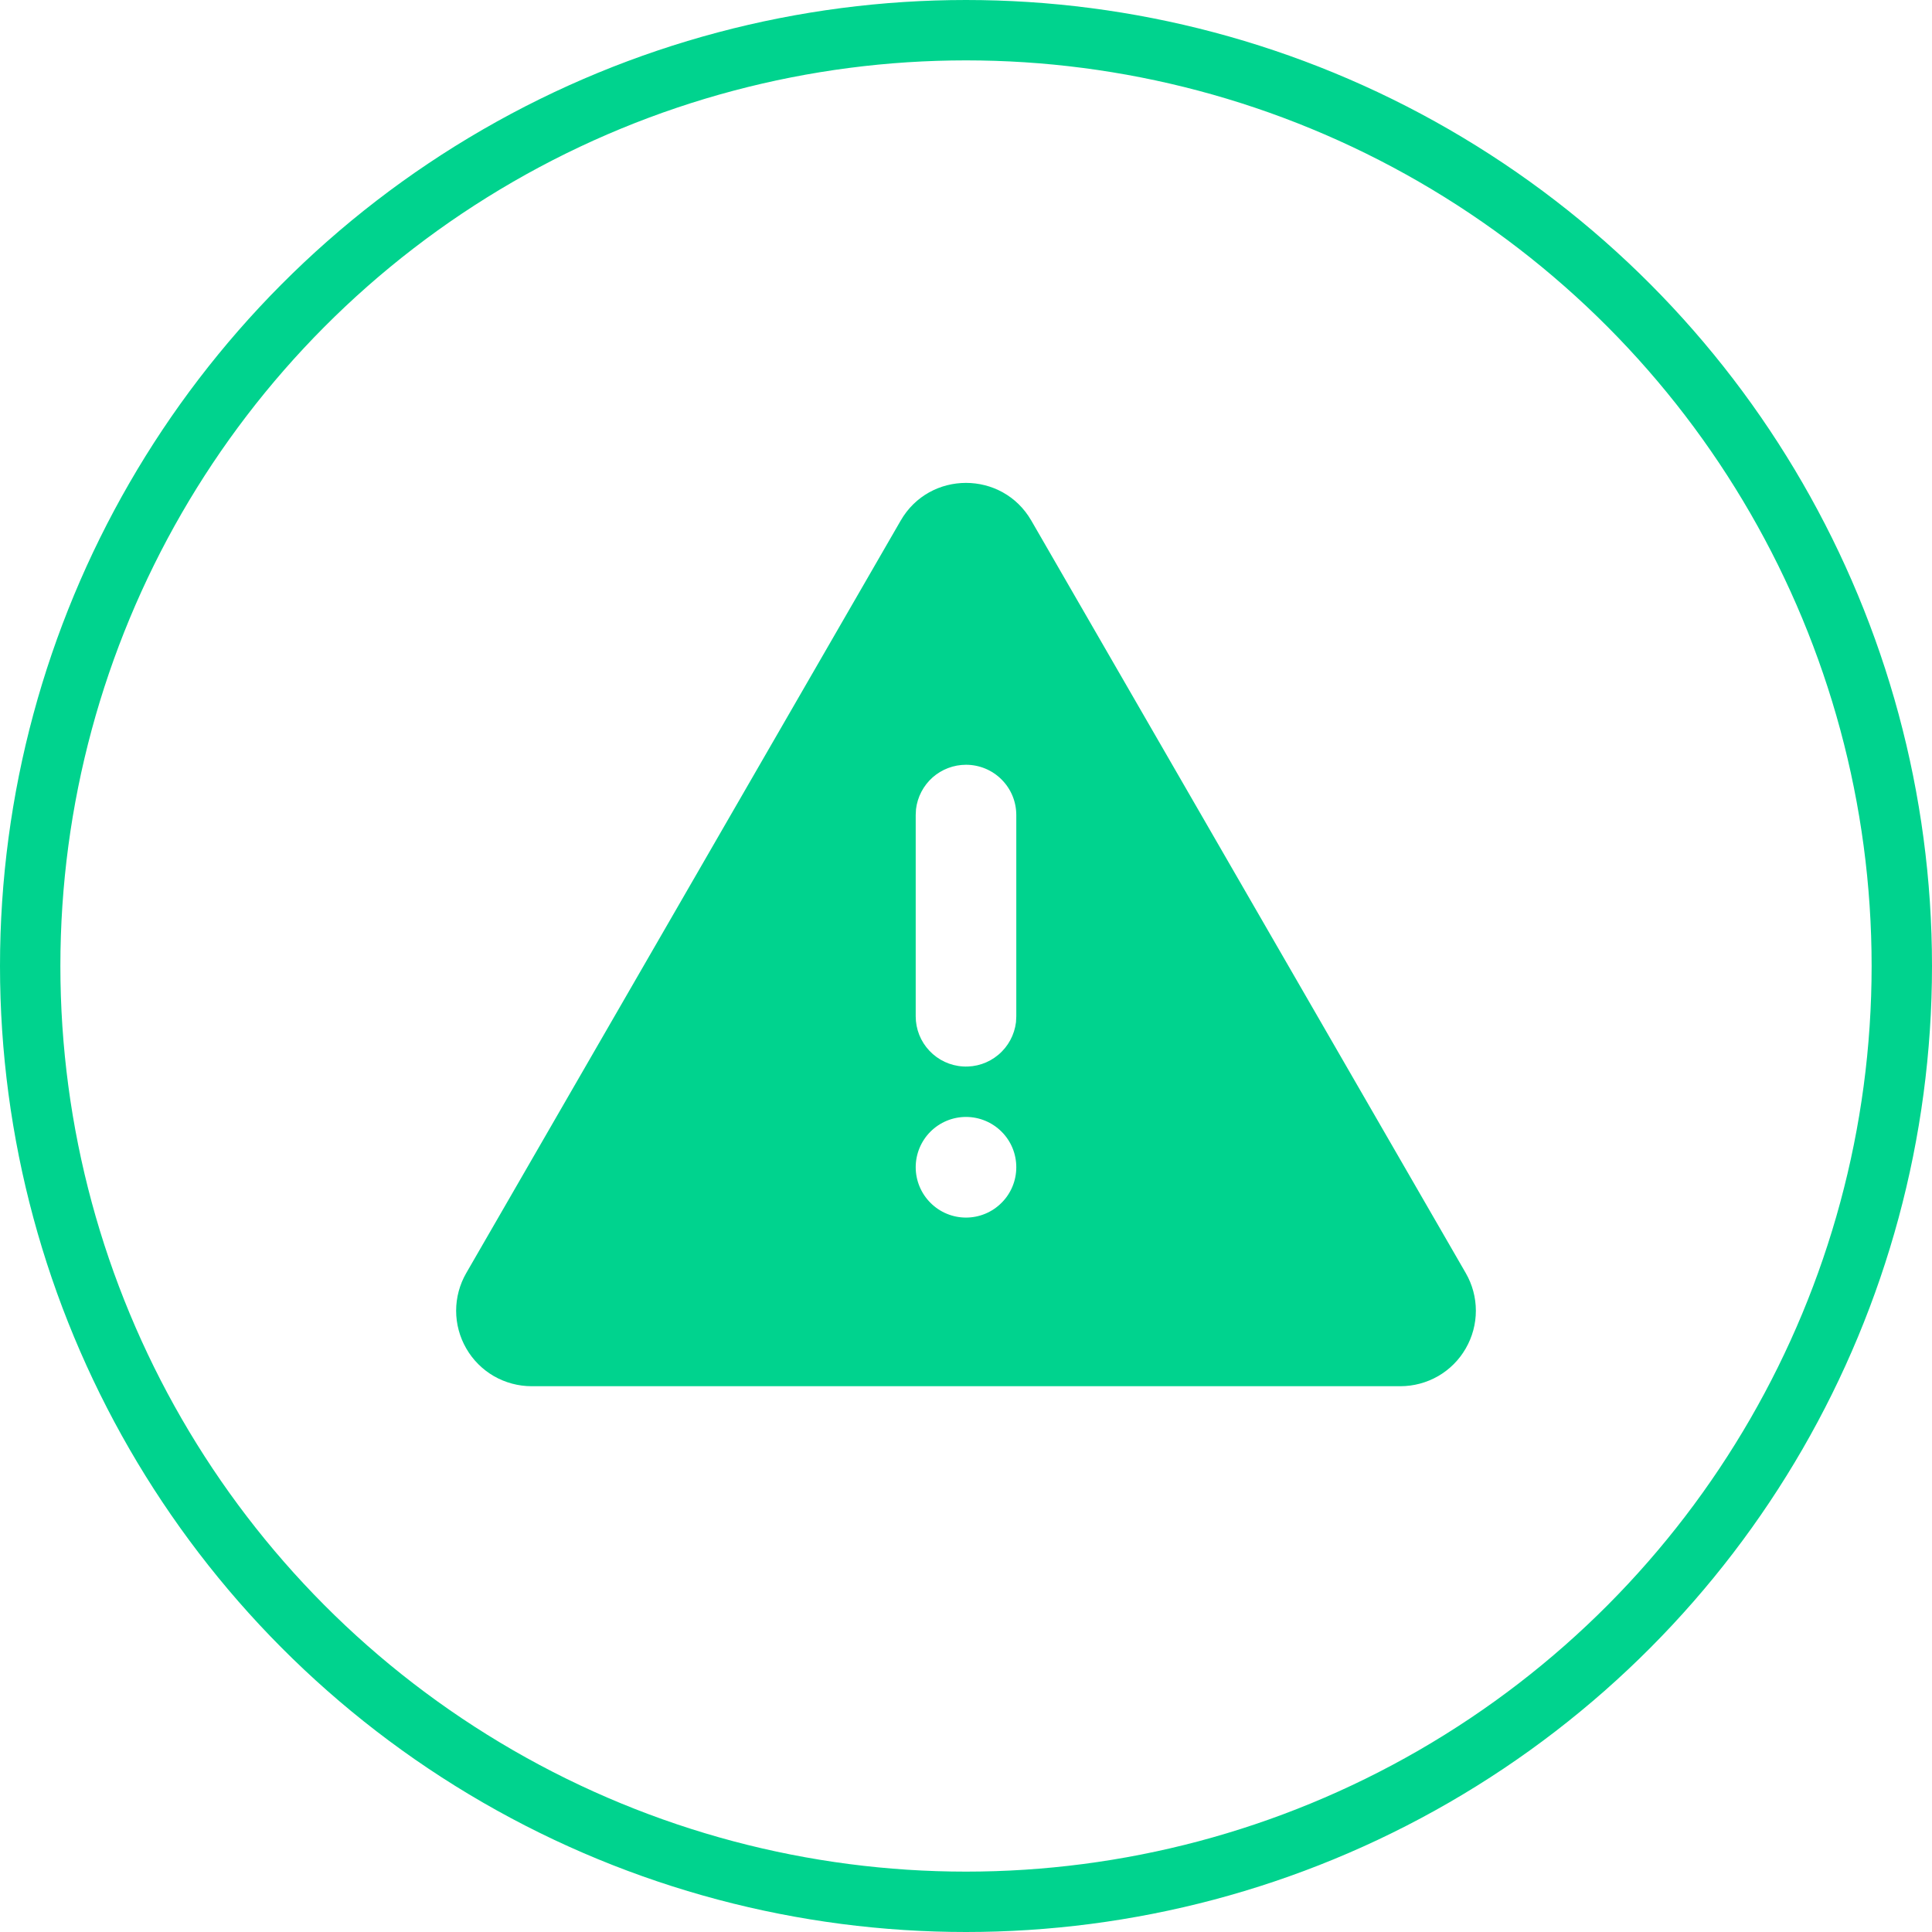
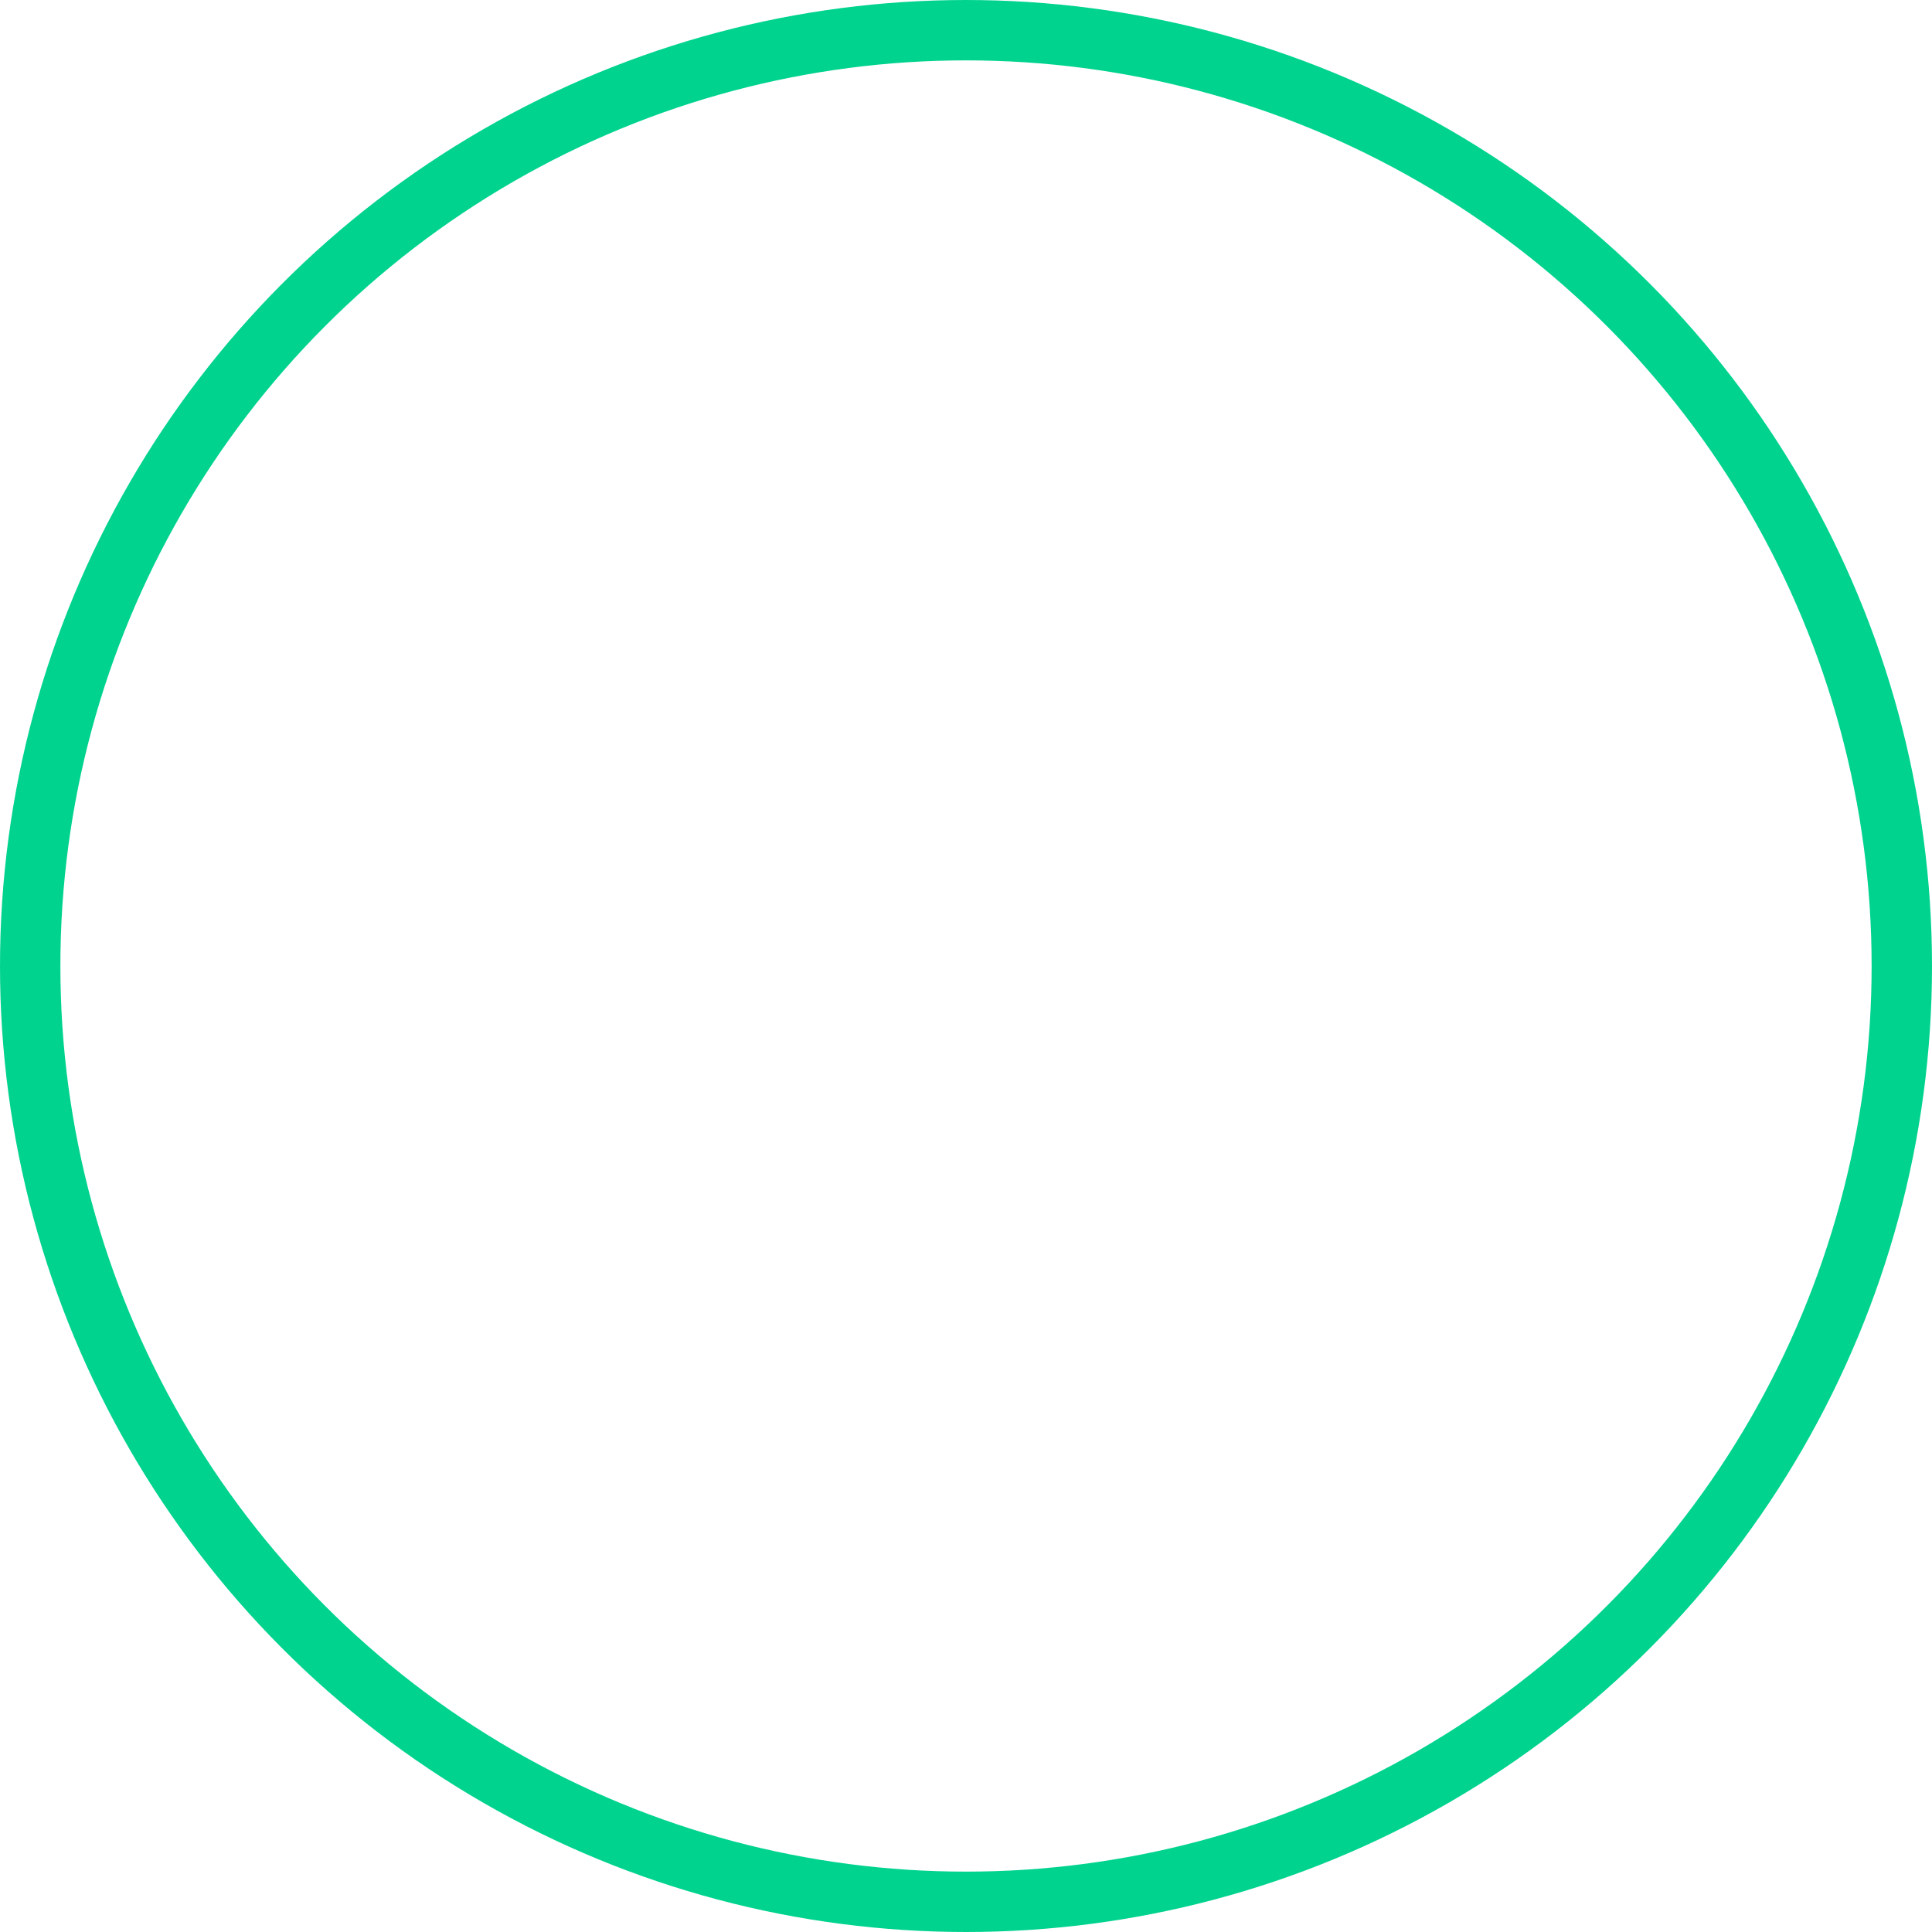
<svg xmlns="http://www.w3.org/2000/svg" width="32" height="32" viewBox="0 0 32 32" fill="none">
  <circle cx="16" cy="16" r="15.5" stroke="#00D38E" />
-   <path d="M17.082 8.623L24.277 21.085C24.387 21.275 24.445 21.491 24.445 21.71C24.445 21.929 24.387 22.145 24.277 22.335C24.168 22.525 24.01 22.683 23.82 22.793C23.63 22.902 23.414 22.96 23.195 22.96H8.805C8.586 22.96 8.37 22.902 8.18 22.793C7.99 22.683 7.832 22.525 7.723 22.335C7.613 22.145 7.555 21.929 7.555 21.71C7.555 21.491 7.613 21.275 7.723 21.085L14.918 8.623C15.398 7.79 16.601 7.79 17.082 8.623ZM16 18.5C15.779 18.5 15.567 18.588 15.411 18.744C15.255 18.9 15.167 19.112 15.167 19.333C15.167 19.554 15.255 19.766 15.411 19.922C15.567 20.079 15.779 20.167 16 20.167C16.221 20.167 16.433 20.079 16.589 19.922C16.746 19.766 16.833 19.554 16.833 19.333C16.833 19.112 16.746 18.9 16.589 18.744C16.433 18.588 16.221 18.5 16 18.5ZM16 12.667C15.796 12.667 15.599 12.742 15.446 12.877C15.294 13.013 15.196 13.2 15.172 13.402L15.167 13.5V16.833C15.167 17.046 15.248 17.25 15.394 17.404C15.54 17.559 15.739 17.652 15.951 17.664C16.163 17.677 16.372 17.608 16.535 17.471C16.698 17.335 16.802 17.142 16.828 16.931L16.833 16.833V13.5C16.833 13.279 16.746 13.067 16.589 12.911C16.433 12.754 16.221 12.667 16 12.667Z" fill="#00D38E" />
</svg>